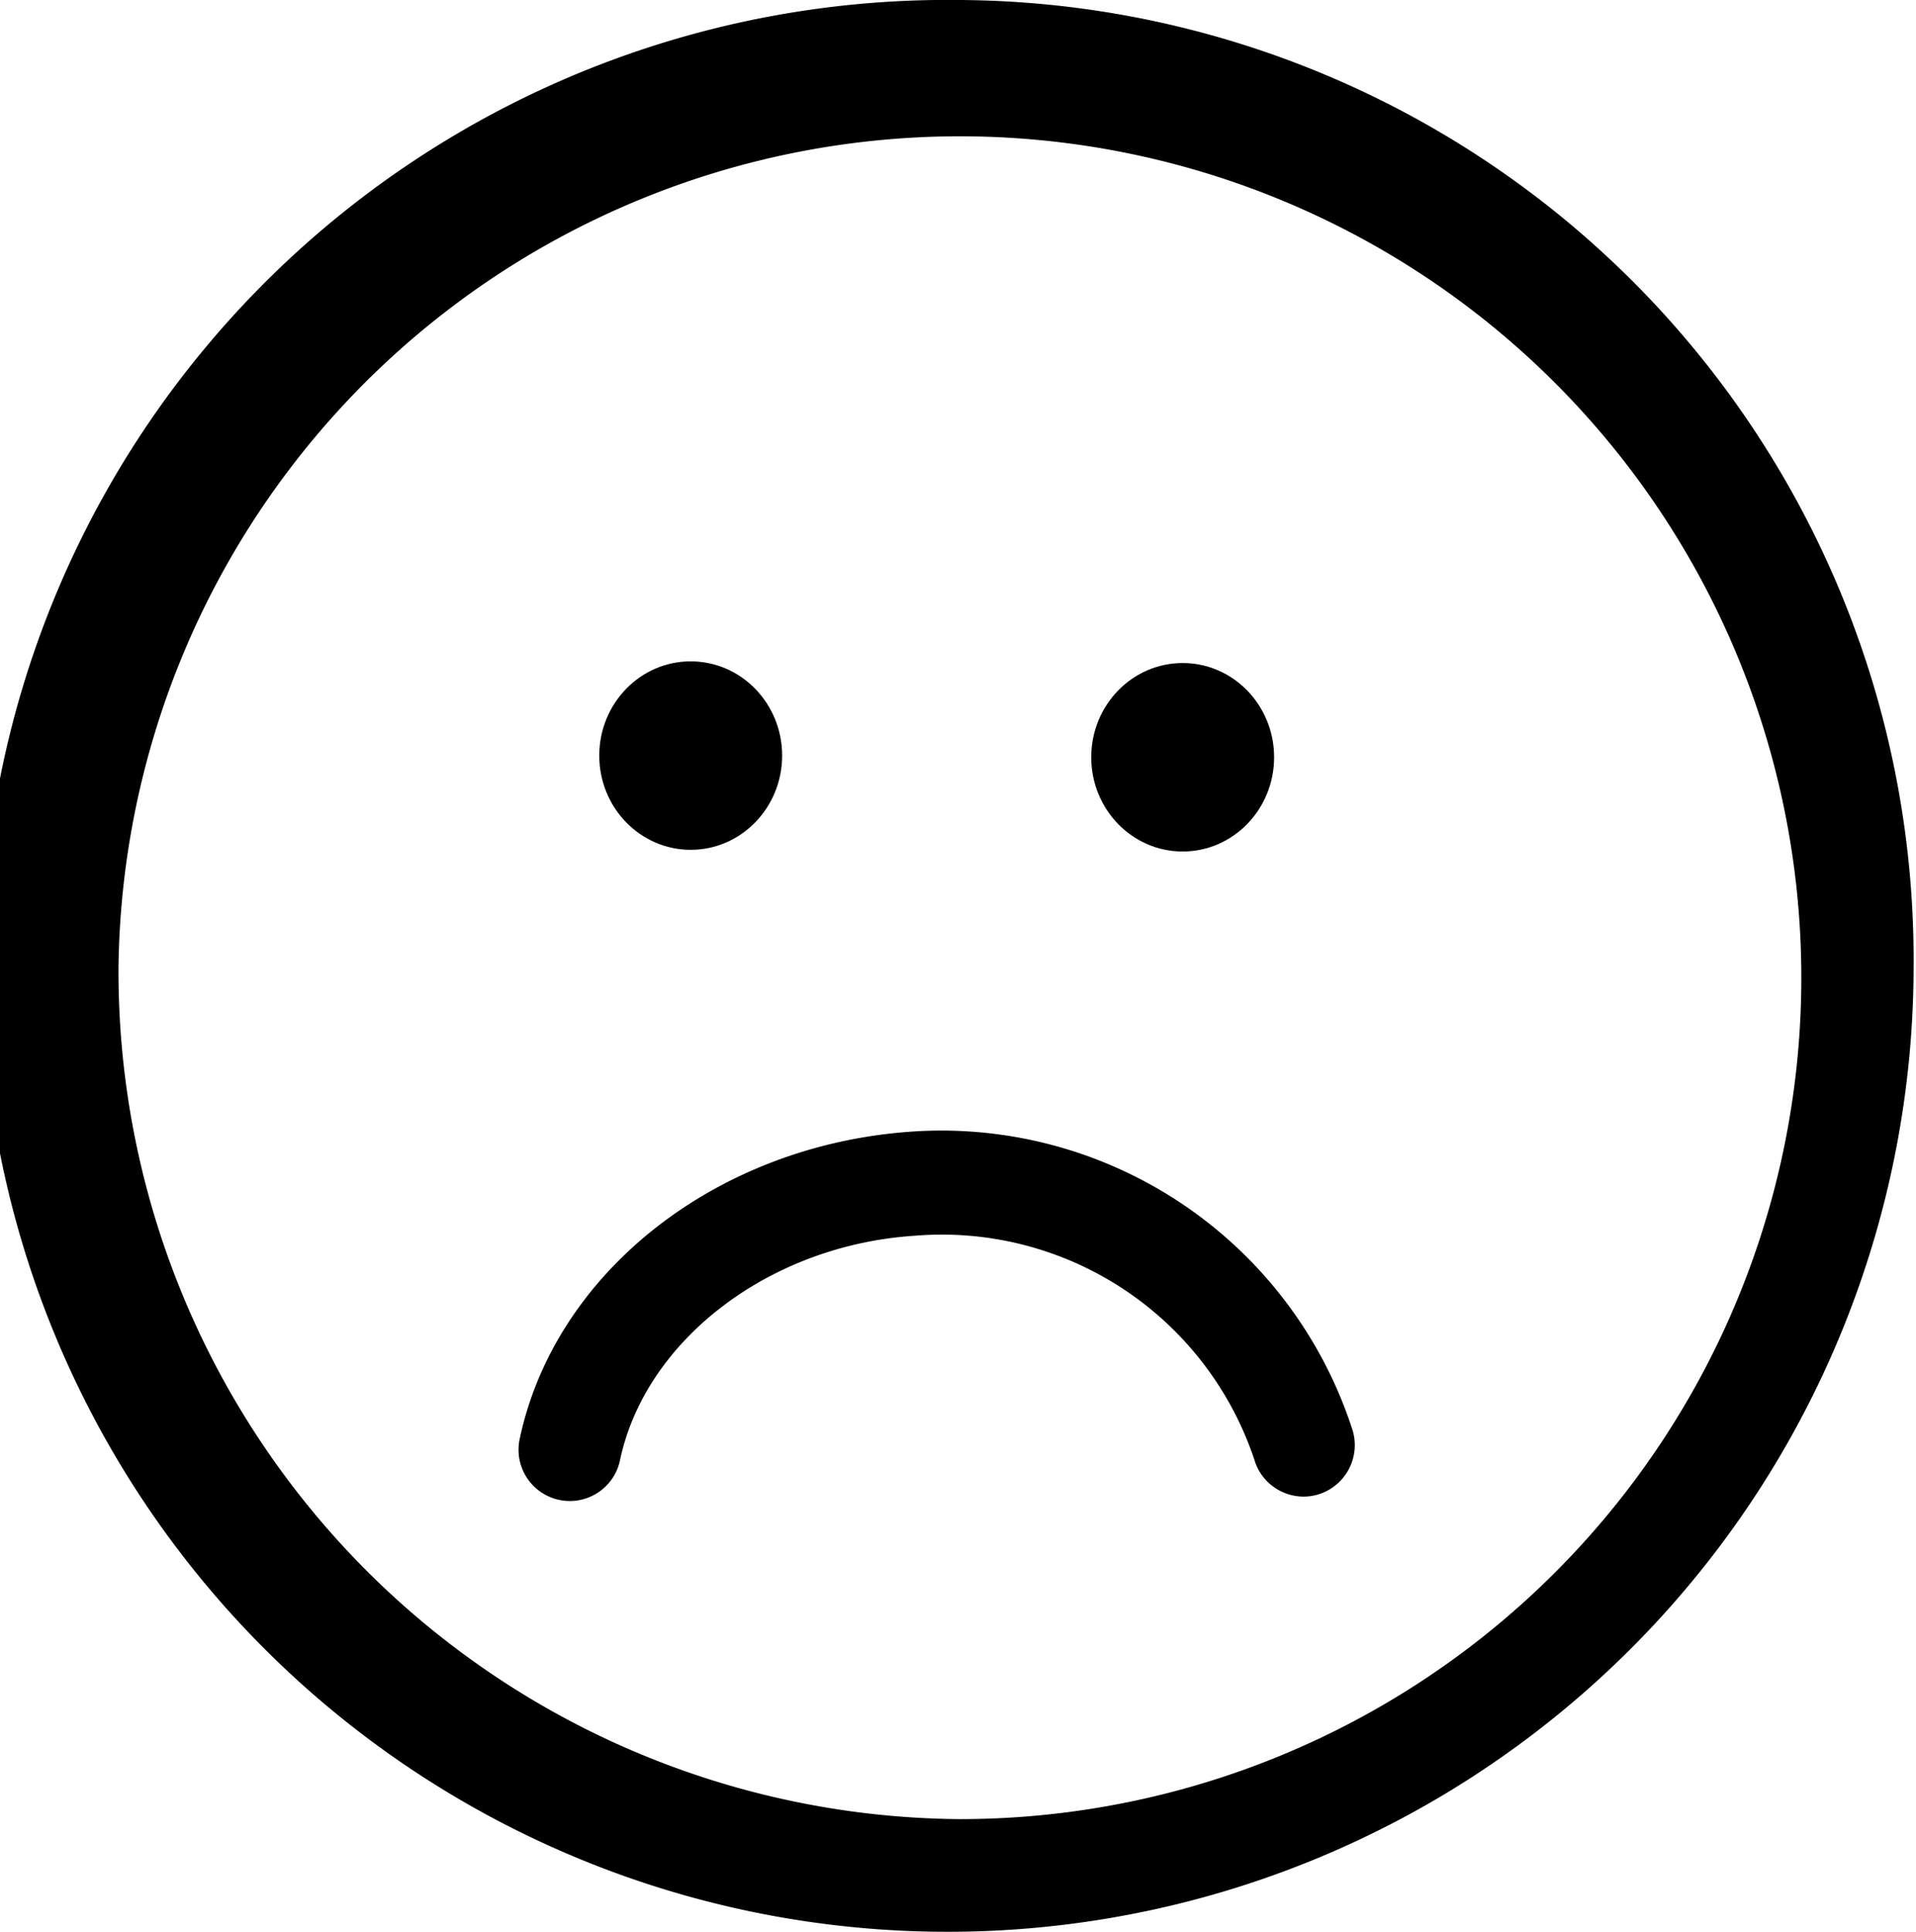
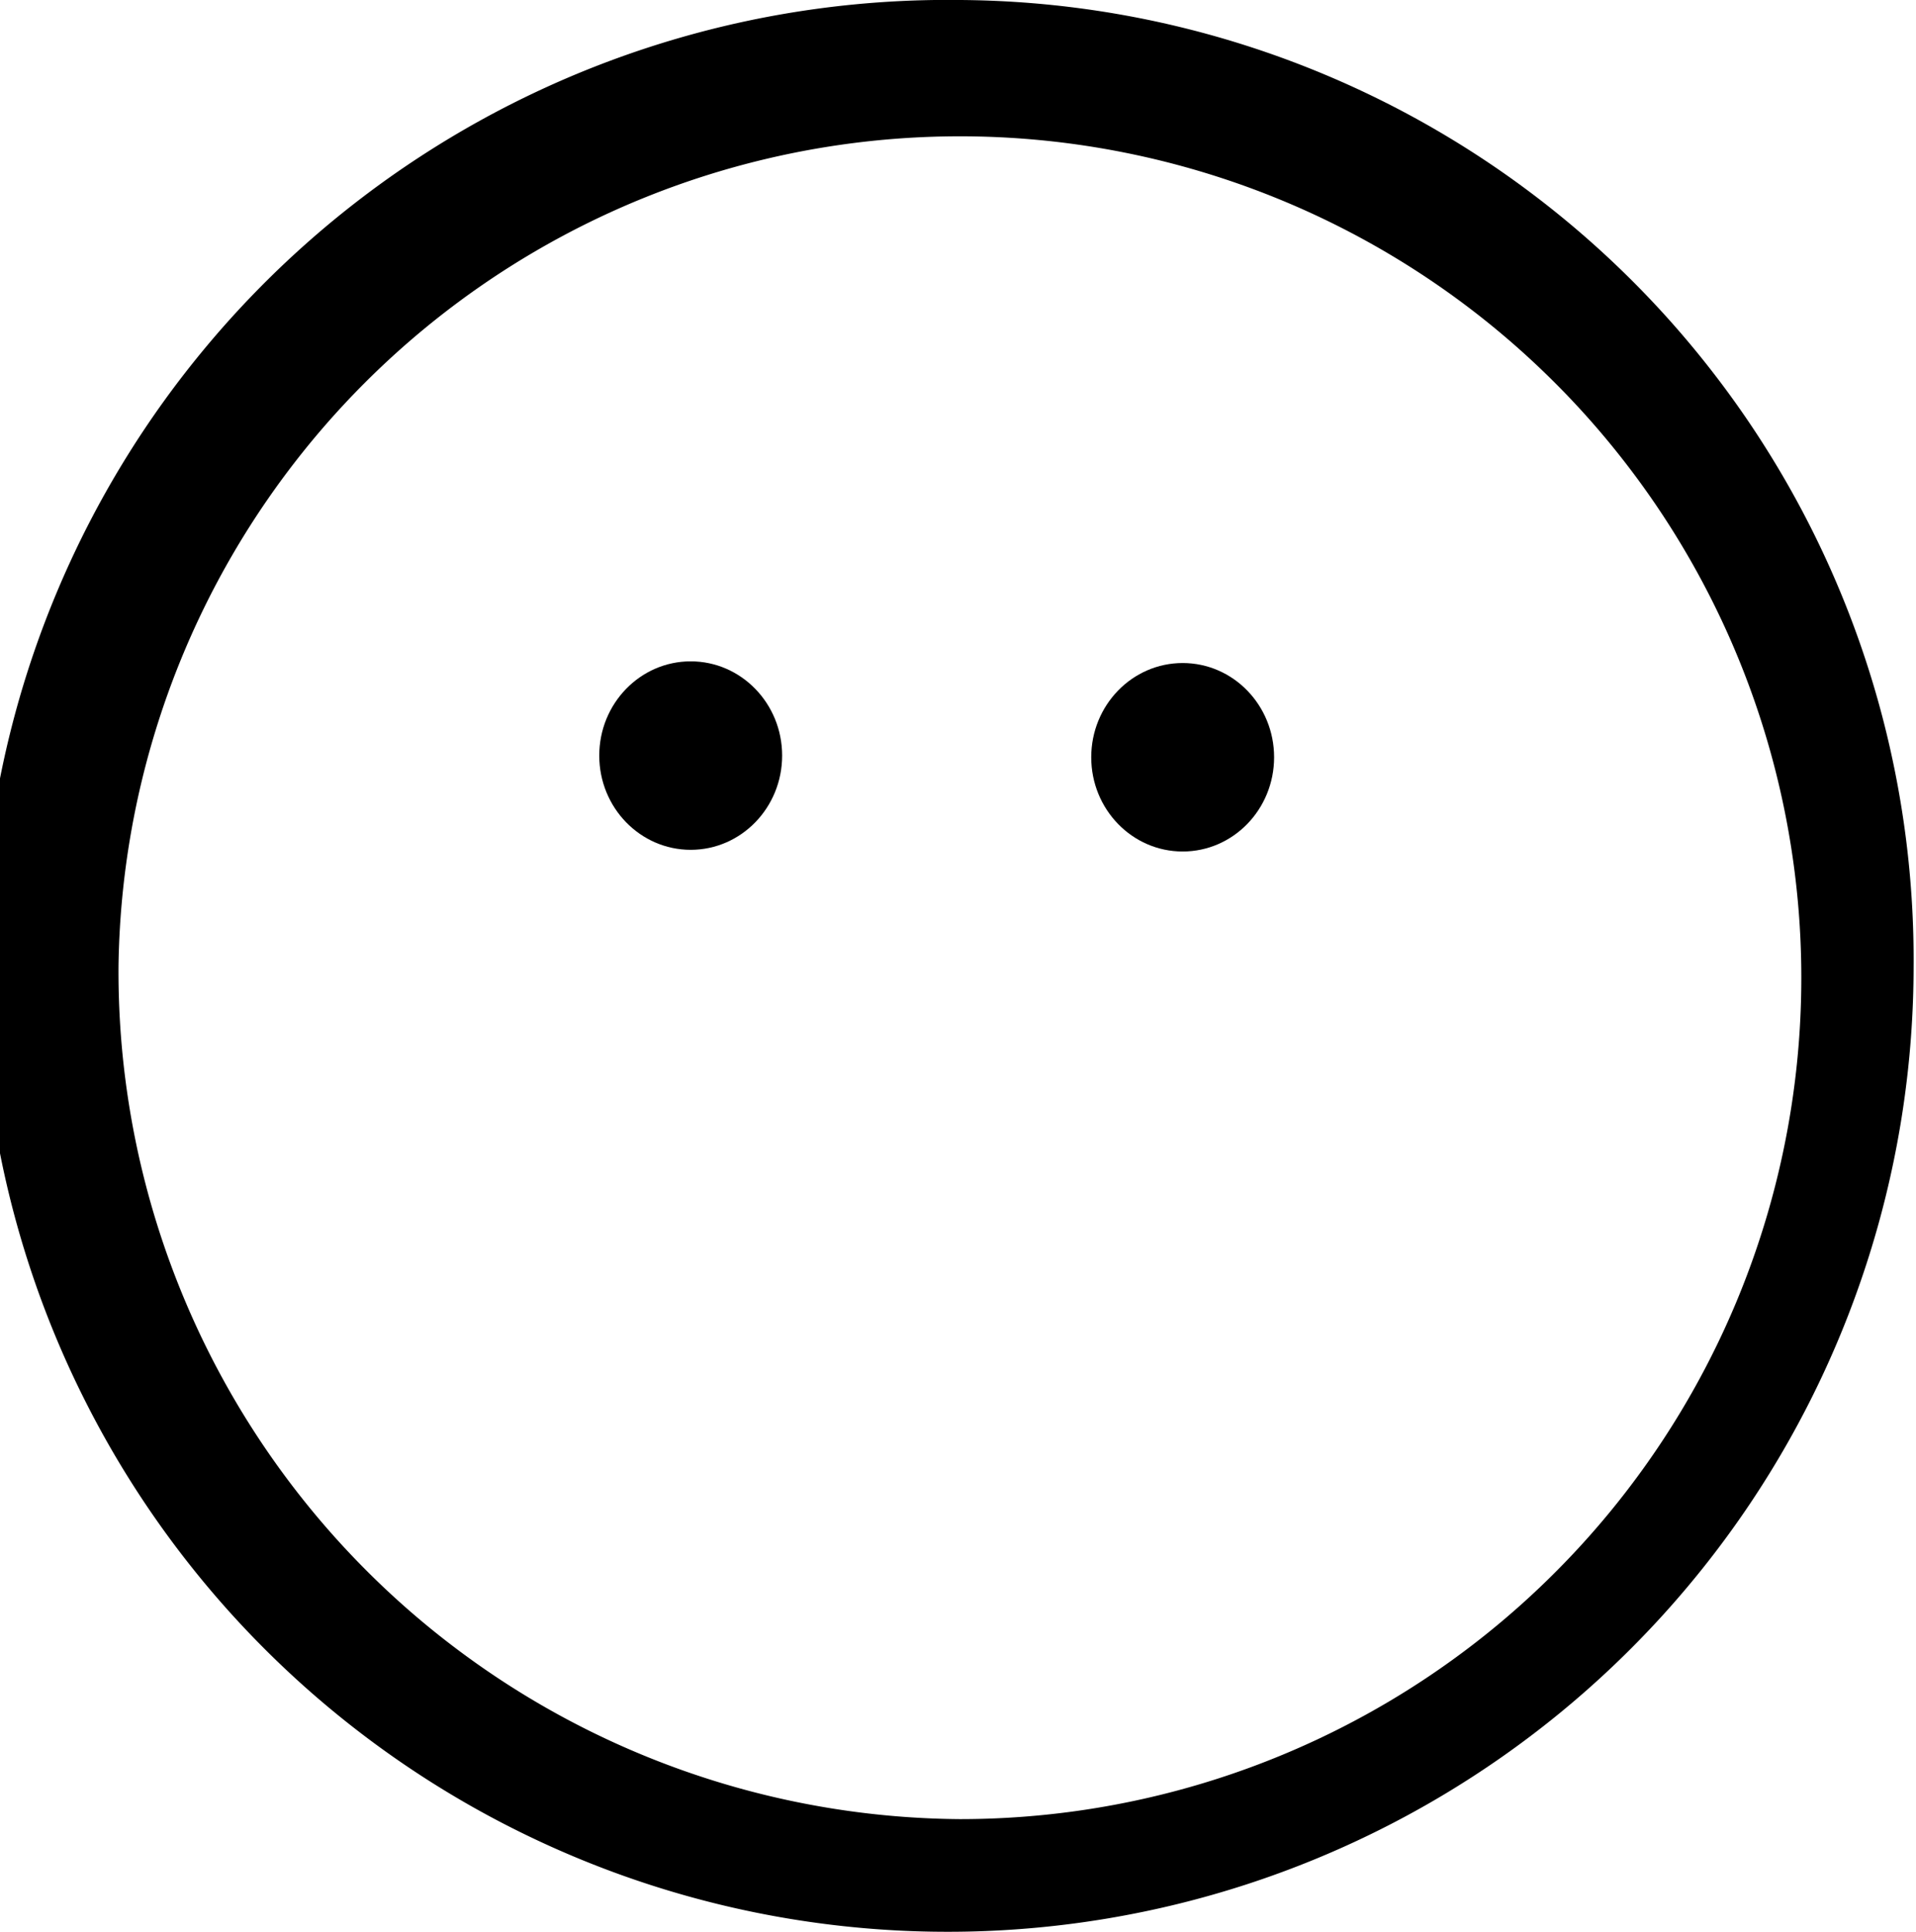
<svg xmlns="http://www.w3.org/2000/svg" id="Layer_1" data-name="Layer 1" width="1.2cm" height="1.21cm" viewBox="0 0 33.93 34.44">
  <title>Sad</title>
  <path d="M379,35.31a17.22,17.22,0,1,0,17,17.22A17.11,17.11,0,0,0,379,35.31ZM364,52.52a15,15,0,1,1,15,15.22A15.11,15.11,0,0,1,364,52.52Z" transform="translate(-362 -35.31)" />
  <ellipse cx="12.2" cy="13.47" rx="1.63" ry="1.68" />
  <ellipse cx="20.97" cy="13.5" rx="1.63" ry="1.68" />
-   <path d="M378.05,55.49c-3.44.27-6.28,2.53-6.9,5.48a0.91,0.91,0,1,0,1.79.37c0.45-2.13,2.65-3.83,5.25-4a5.87,5.87,0,0,1,6.08,4.06,0.92,0.92,0,0,0,.89.59,0.93,0.93,0,0,0,.29-0.06,0.92,0.92,0,0,0,.53-1.18A7.7,7.7,0,0,0,378.05,55.49Z" transform="translate(-362 -35.31)" />
</svg>